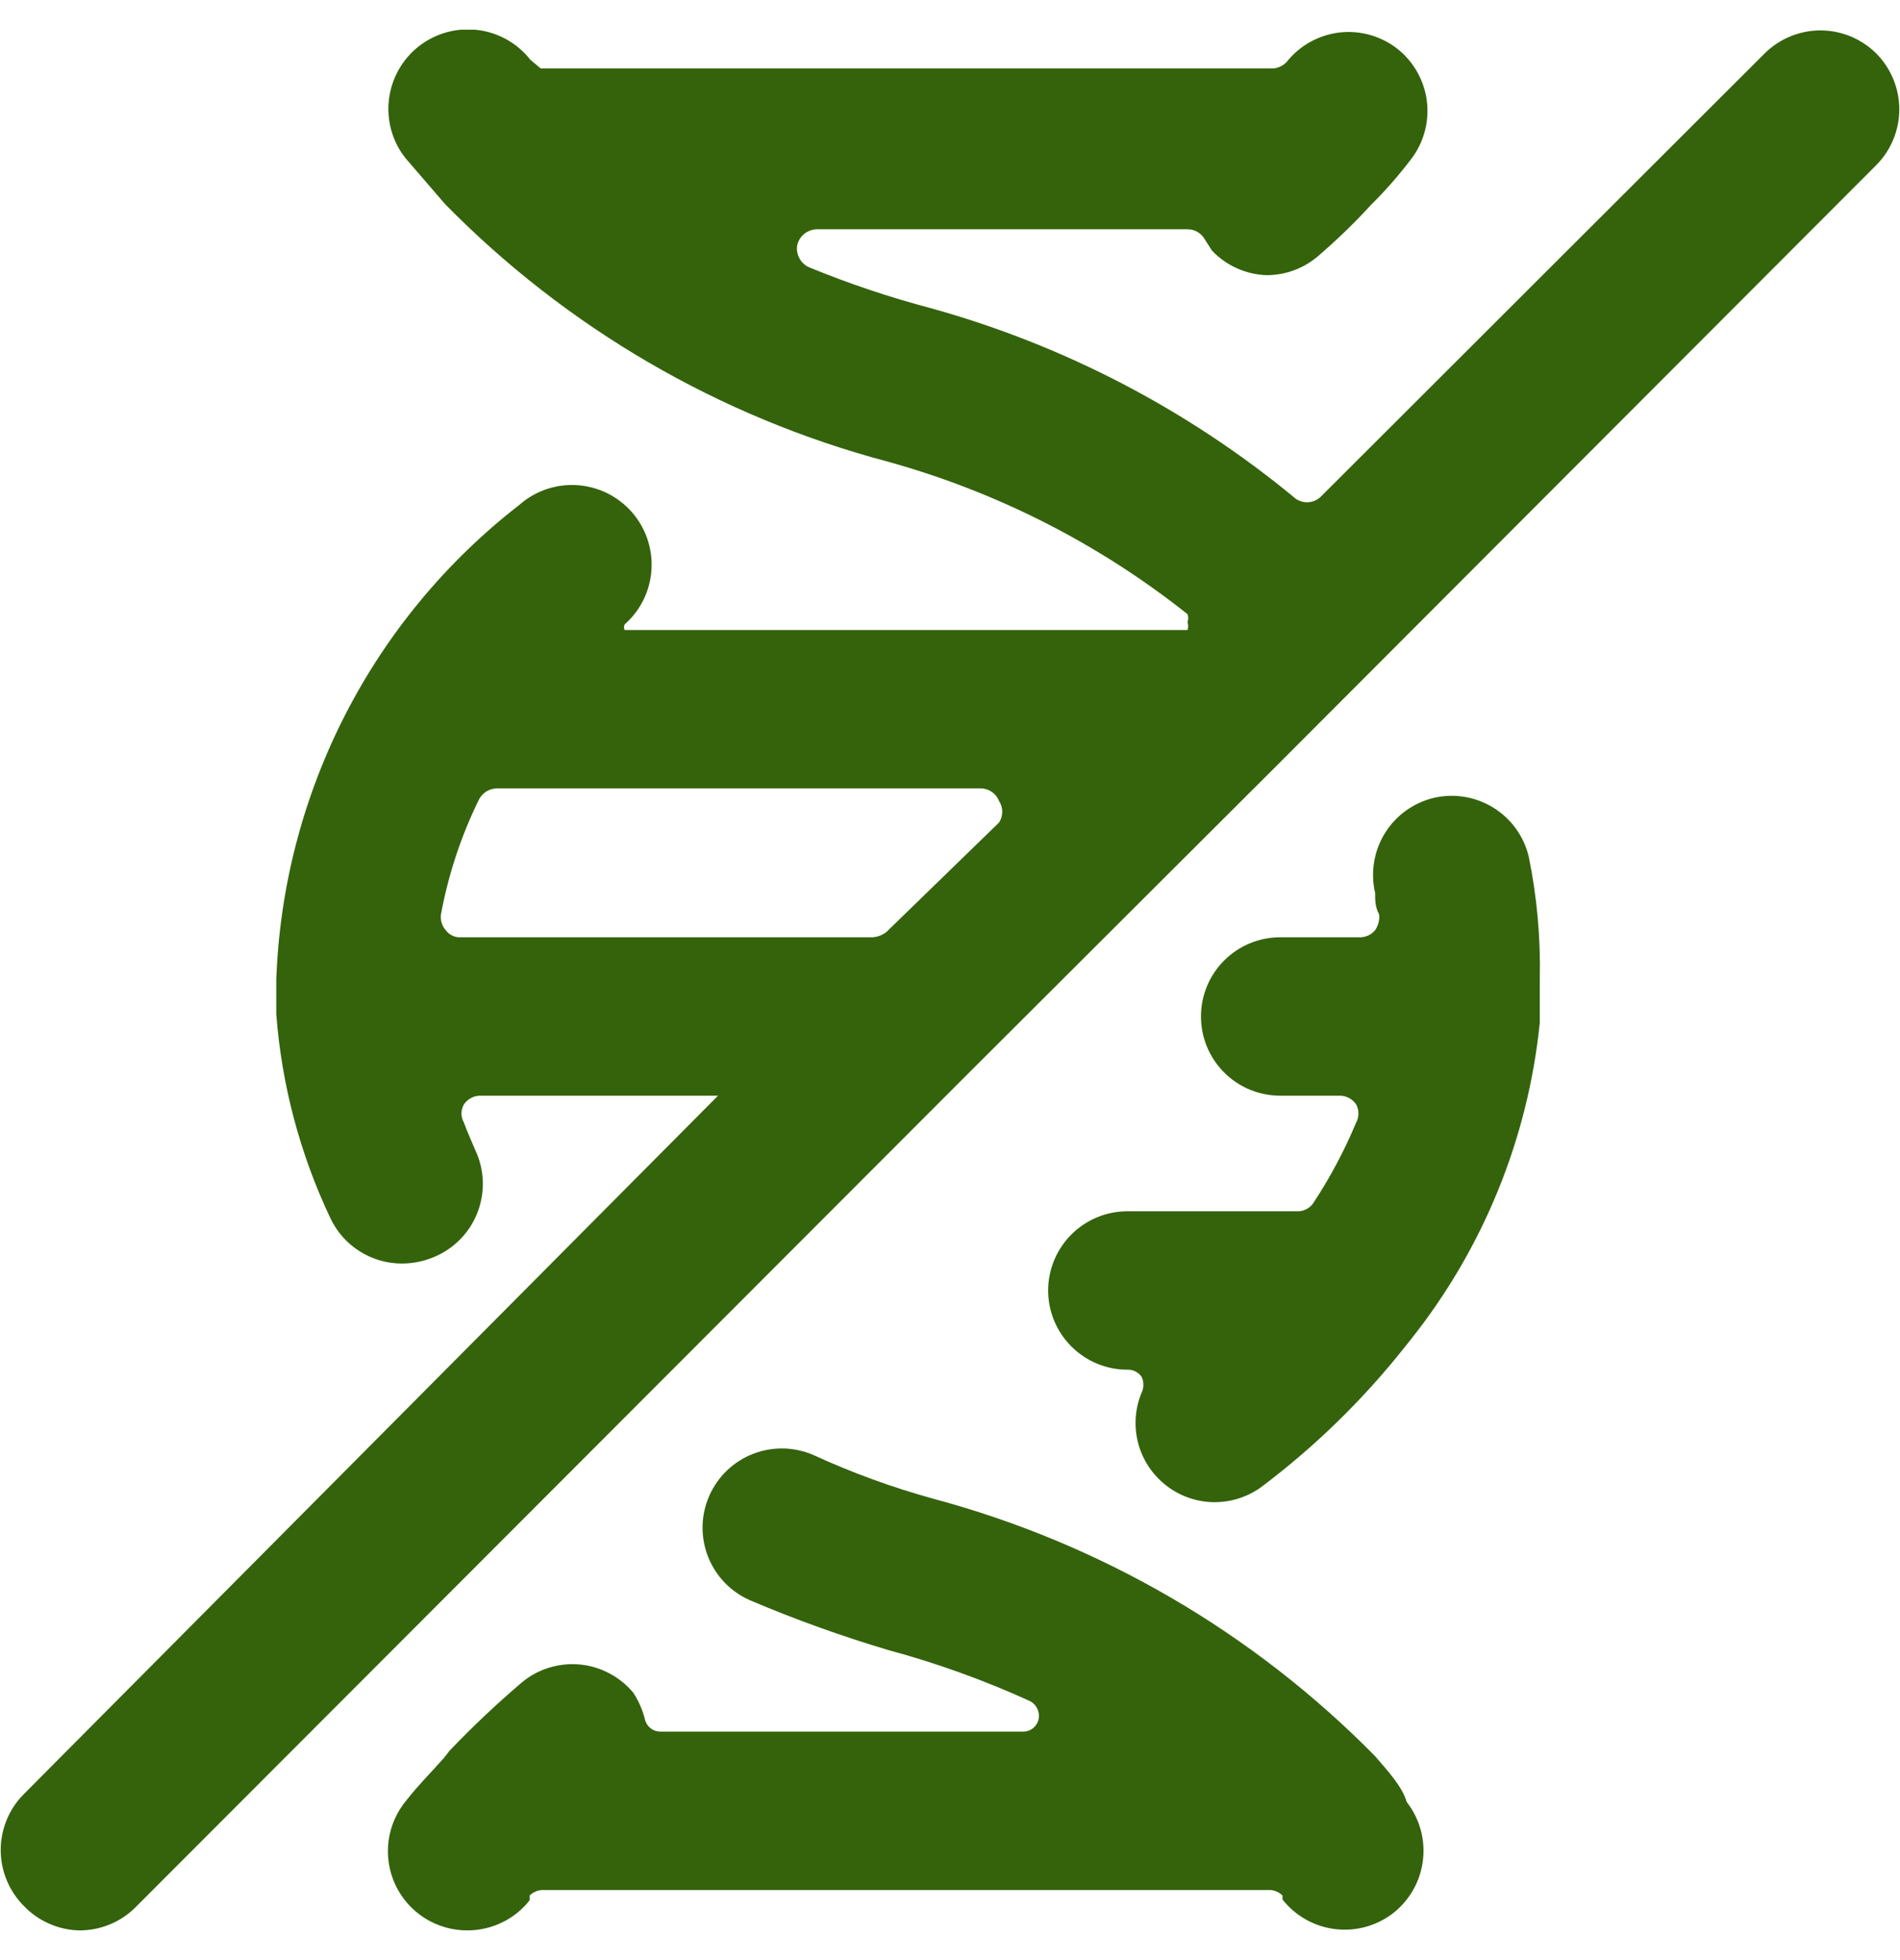
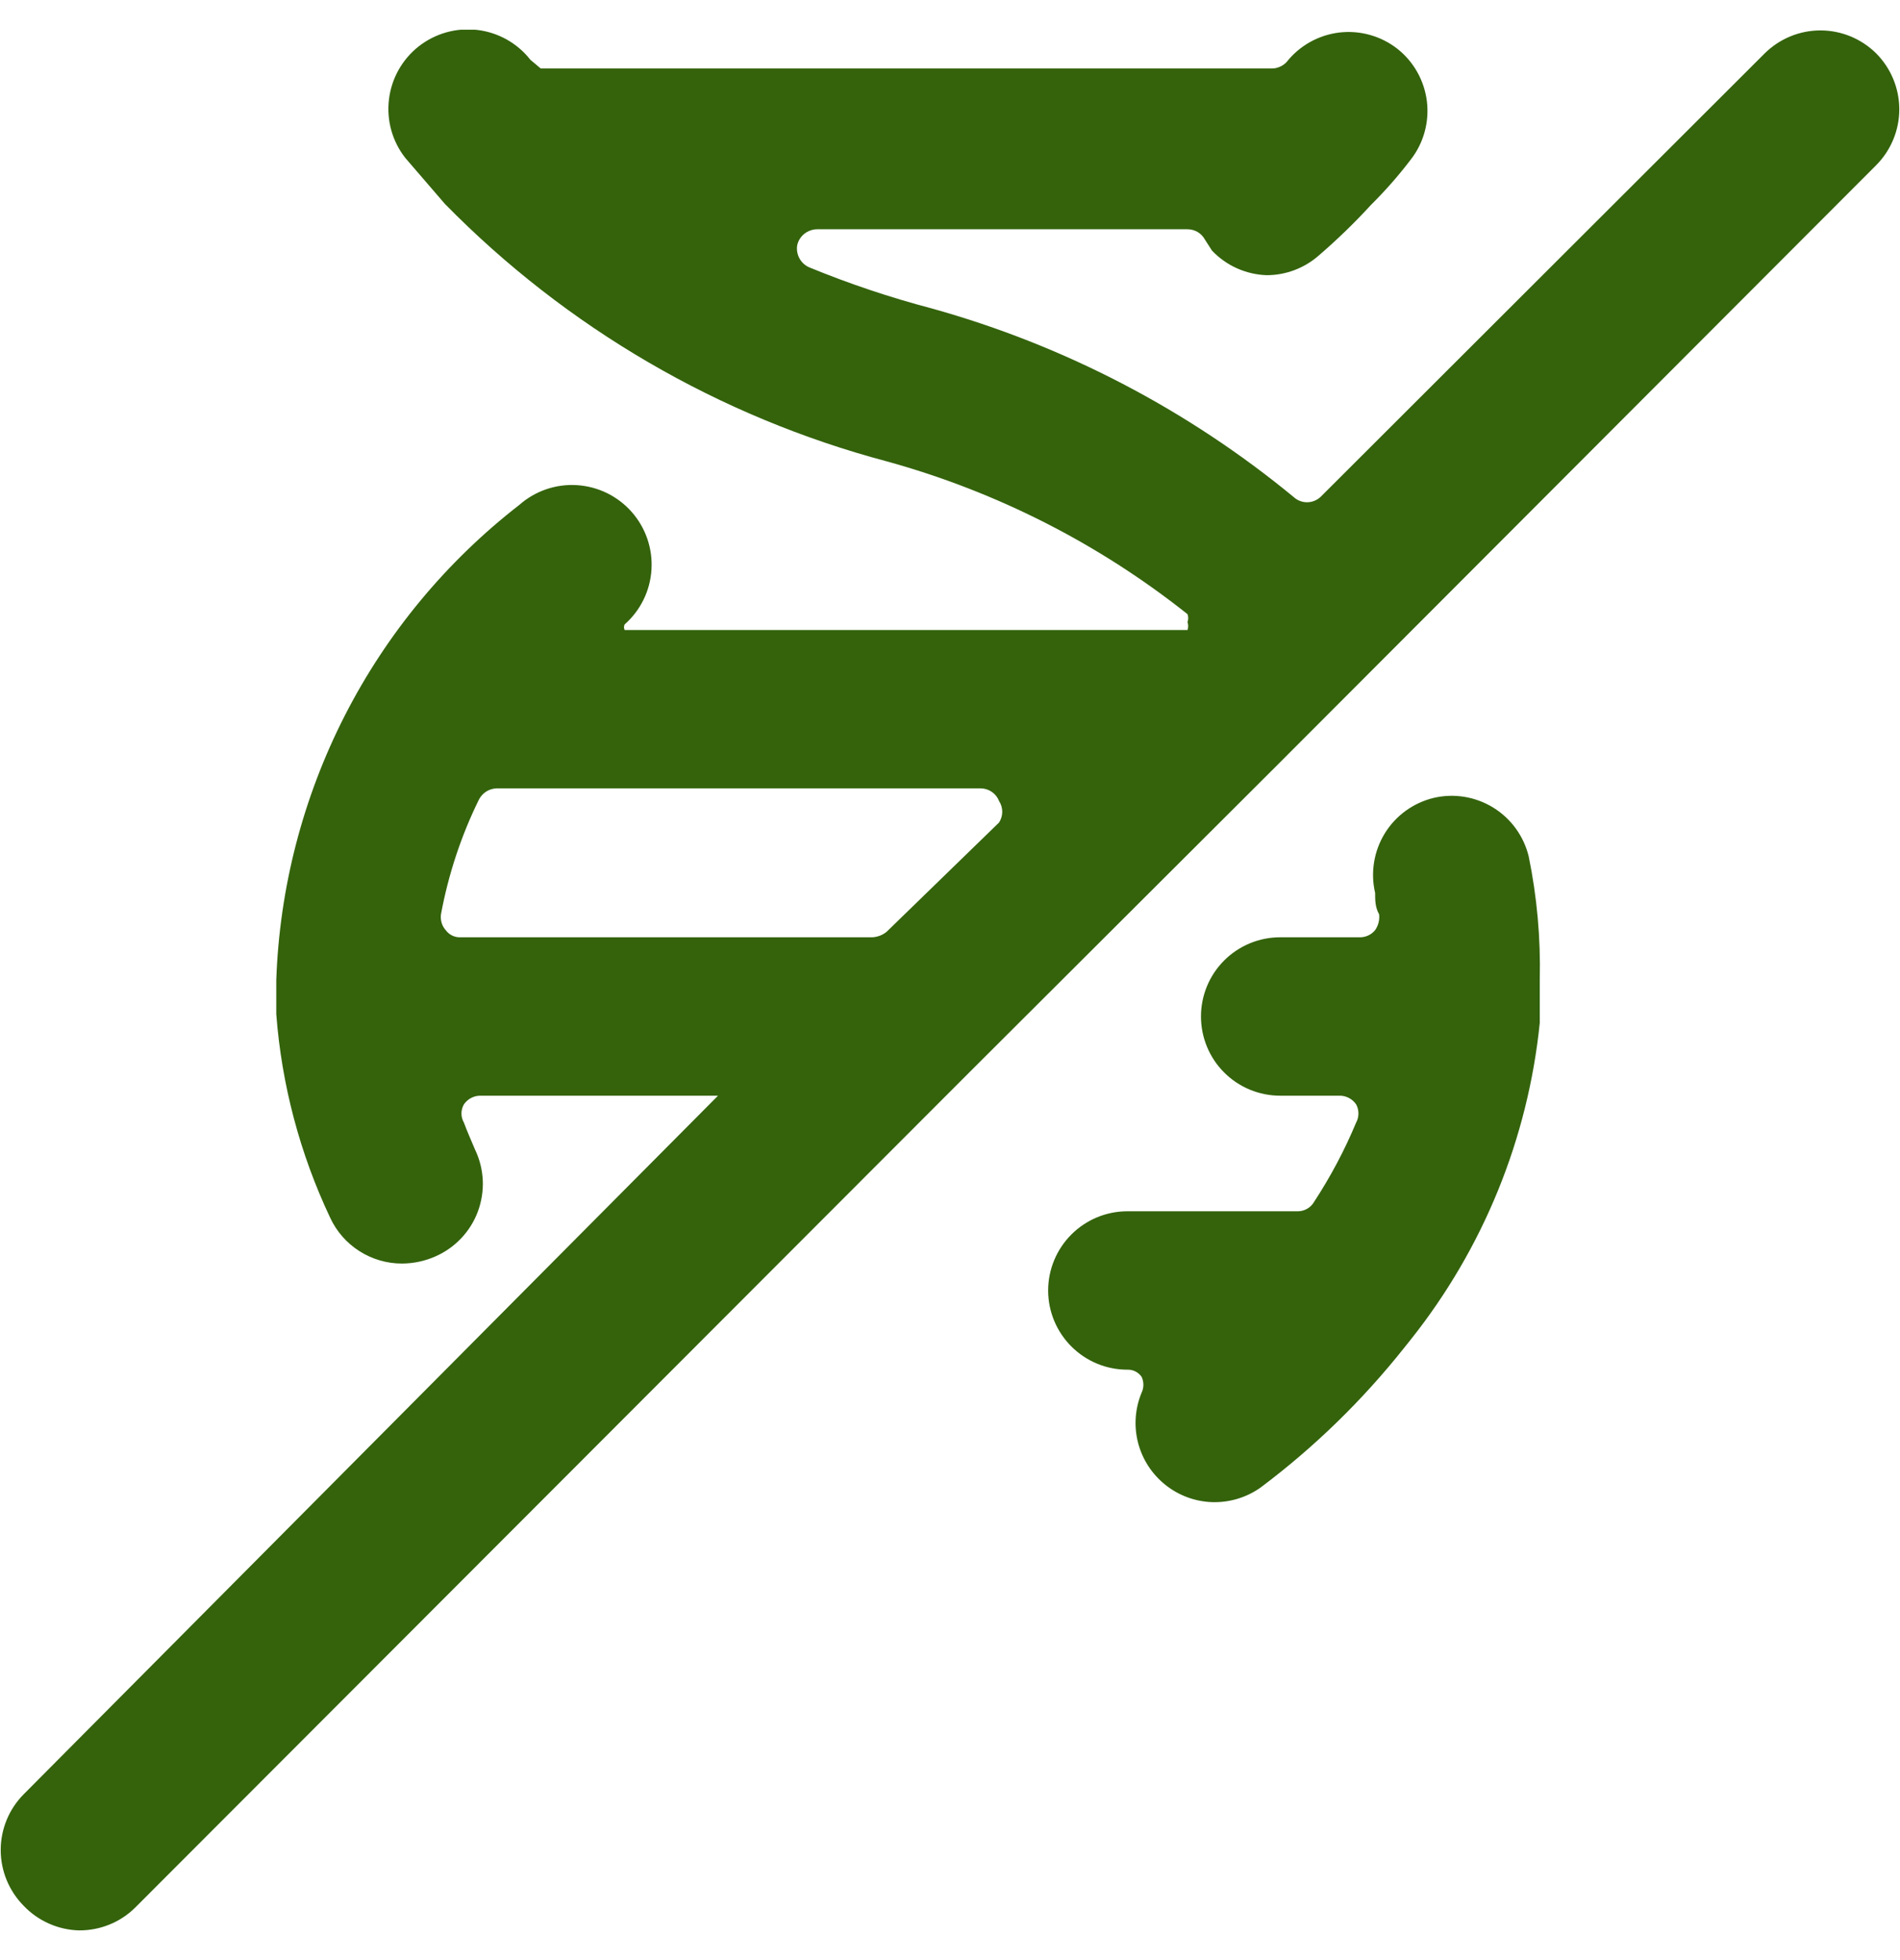
<svg xmlns="http://www.w3.org/2000/svg" fill="none" viewBox="0 0 32 33" height="33" width="32">
  <g clip-path="url(#clip0_4169_7375)">
-     <path fill="#34630C" d="M23.16 29.567C21.11 27.485 18.542 25.989 15.72 25.233C15.03 25.043 14.357 24.798 13.707 24.5C13.383 24.357 13.016 24.348 12.686 24.476C12.356 24.603 12.09 24.857 11.947 25.18C11.803 25.504 11.795 25.871 11.922 26.201C12.05 26.531 12.303 26.797 12.627 26.94C13.388 27.264 14.167 27.544 14.96 27.78C15.773 27.999 16.567 28.285 17.333 28.633C17.39 28.659 17.437 28.703 17.466 28.759C17.495 28.815 17.505 28.878 17.493 28.94C17.481 29.001 17.447 29.056 17.399 29.095C17.35 29.134 17.289 29.155 17.227 29.153H11.12C11.063 29.153 11.008 29.135 10.963 29.101C10.917 29.068 10.884 29.021 10.867 28.967C10.828 28.801 10.76 28.643 10.667 28.5C10.555 28.365 10.417 28.253 10.262 28.172C10.107 28.09 9.937 28.039 9.763 28.023C9.588 28.007 9.412 28.026 9.244 28.078C9.077 28.13 8.921 28.214 8.787 28.327C8.363 28.688 7.958 29.071 7.573 29.473L7.48 29.593C7.267 29.833 7.04 30.06 6.853 30.3C6.687 30.495 6.58 30.733 6.545 30.987C6.511 31.24 6.55 31.499 6.658 31.731C6.767 31.963 6.939 32.159 7.156 32.295C7.373 32.431 7.624 32.503 7.88 32.5C8.08 32.499 8.278 32.453 8.458 32.365C8.638 32.278 8.796 32.151 8.92 31.993V31.913C8.977 31.857 9.053 31.823 9.133 31.82H21.387C21.467 31.823 21.543 31.857 21.6 31.913V31.98C21.818 32.257 22.137 32.436 22.487 32.478C22.836 32.521 23.189 32.423 23.467 32.207C23.743 31.989 23.923 31.67 23.965 31.32C24.008 30.97 23.91 30.618 23.693 30.34C23.613 30.073 23.387 29.833 23.16 29.567Z" />
    <path fill="#34630C" d="M25.747 14.42C25.664 14.078 25.45 13.782 25.15 13.597C24.85 13.412 24.49 13.353 24.147 13.433C23.804 13.516 23.508 13.73 23.323 14.03C23.139 14.33 23.08 14.69 23.16 15.033C23.16 15.153 23.16 15.273 23.227 15.393C23.238 15.487 23.214 15.582 23.16 15.66C23.128 15.699 23.087 15.73 23.041 15.751C22.994 15.772 22.944 15.782 22.893 15.78H21.56C21.206 15.78 20.867 15.921 20.617 16.171C20.367 16.421 20.227 16.76 20.227 17.113C20.227 17.467 20.367 17.806 20.617 18.056C20.867 18.306 21.206 18.447 21.56 18.447H22.56C22.615 18.446 22.67 18.459 22.718 18.485C22.767 18.51 22.809 18.548 22.84 18.593C22.866 18.64 22.879 18.693 22.879 18.747C22.879 18.8 22.866 18.853 22.84 18.9C22.646 19.365 22.409 19.811 22.133 20.233C22.105 20.282 22.064 20.323 22.015 20.351C21.966 20.379 21.91 20.394 21.853 20.393H18.987C18.633 20.393 18.294 20.534 18.044 20.784C17.794 21.034 17.653 21.373 17.653 21.727C17.653 22.08 17.794 22.419 18.044 22.669C18.294 22.919 18.633 23.06 18.987 23.06C19.034 23.058 19.08 23.068 19.122 23.089C19.164 23.11 19.2 23.142 19.227 23.18C19.247 23.222 19.257 23.267 19.257 23.313C19.257 23.36 19.247 23.405 19.227 23.447C19.116 23.714 19.095 24.009 19.167 24.289C19.239 24.569 19.4 24.817 19.626 24.998C19.851 25.178 20.129 25.281 20.418 25.29C20.707 25.298 20.991 25.213 21.227 25.047C22.134 24.368 22.949 23.574 23.653 22.687L23.76 22.553C24.98 21.02 25.735 19.169 25.933 17.22C25.933 17.22 25.933 17.14 25.933 17.1V17.033V16.487C25.949 15.793 25.886 15.1 25.747 14.42Z" />
    <path fill="#34630C" d="M31.6 0.9C31.35 0.652 31.012 0.512 30.66 0.512C30.308 0.512 29.97 0.652 29.72 0.9L22.24 8.367C22.178 8.424 22.097 8.456 22.013 8.456C21.929 8.456 21.848 8.424 21.787 8.367C19.999 6.895 17.924 5.814 15.693 5.193C14.99 5.008 14.3 4.777 13.627 4.5C13.557 4.469 13.499 4.415 13.463 4.347C13.427 4.28 13.414 4.202 13.427 4.127C13.444 4.051 13.487 3.984 13.547 3.936C13.608 3.888 13.683 3.861 13.76 3.86H20C20.06 3.86 20.119 3.876 20.171 3.906C20.222 3.937 20.265 3.981 20.293 4.033L20.413 4.22C20.654 4.473 20.984 4.621 21.333 4.633C21.657 4.633 21.97 4.514 22.213 4.3C22.523 4.033 22.817 3.748 23.093 3.447C23.333 3.209 23.556 2.955 23.76 2.687C23.977 2.409 24.074 2.056 24.032 1.707C23.989 1.357 23.81 1.038 23.533 0.82C23.255 0.604 22.903 0.506 22.553 0.548C22.203 0.591 21.885 0.77 21.667 1.047C21.634 1.081 21.595 1.108 21.551 1.126C21.508 1.145 21.461 1.154 21.413 1.153H9.107L8.933 1.007C8.714 0.727 8.393 0.547 8.04 0.504C7.688 0.462 7.333 0.561 7.053 0.78C6.774 0.999 6.593 1.321 6.551 1.673C6.508 2.026 6.607 2.381 6.827 2.66L7.493 3.433C9.54 5.519 12.11 7.016 14.933 7.767C16.778 8.275 18.502 9.15 20 10.34C20.016 10.383 20.016 10.43 20 10.473C20.015 10.517 20.015 10.564 20 10.607H10.52C10.513 10.592 10.509 10.576 10.509 10.56C10.509 10.544 10.513 10.528 10.52 10.513C10.787 10.278 10.95 9.947 10.972 9.592C10.995 9.236 10.875 8.887 10.64 8.62C10.524 8.488 10.382 8.38 10.224 8.302C10.066 8.225 9.894 8.179 9.718 8.168C9.363 8.145 9.014 8.265 8.747 8.5C7.519 9.452 6.516 10.662 5.809 12.044C5.102 13.427 4.707 14.948 4.653 16.5V17.073C4.743 18.262 5.051 19.423 5.56 20.5C5.667 20.732 5.838 20.927 6.053 21.064C6.268 21.201 6.518 21.274 6.773 21.273C6.966 21.272 7.157 21.231 7.333 21.153C7.497 21.081 7.645 20.977 7.768 20.847C7.891 20.717 7.987 20.563 8.049 20.395C8.111 20.227 8.139 20.048 8.131 19.869C8.122 19.69 8.078 19.515 8 19.353C7.933 19.193 7.867 19.047 7.813 18.9C7.786 18.853 7.772 18.8 7.772 18.747C7.772 18.693 7.786 18.64 7.813 18.593C7.844 18.548 7.886 18.51 7.935 18.485C7.984 18.459 8.038 18.446 8.093 18.447H12.093L0.4 30.207C0.152 30.456 0.012 30.794 0.012 31.147C0.012 31.499 0.152 31.837 0.4 32.087C0.521 32.214 0.665 32.315 0.826 32.386C0.986 32.457 1.158 32.496 1.333 32.5C1.509 32.501 1.683 32.467 1.845 32.401C2.008 32.335 2.155 32.237 2.28 32.113L16.32 18.06L21.493 12.9L31.6 2.78C31.848 2.53 31.988 2.192 31.988 1.84C31.988 1.488 31.848 1.15 31.6 0.9ZM14.933 15.687C14.865 15.743 14.781 15.775 14.693 15.78H7.76C7.711 15.783 7.662 15.773 7.618 15.752C7.574 15.731 7.536 15.7 7.507 15.66C7.475 15.624 7.451 15.582 7.438 15.536C7.424 15.489 7.42 15.441 7.427 15.393C7.551 14.723 7.766 14.072 8.067 13.46C8.095 13.406 8.137 13.36 8.188 13.327C8.24 13.294 8.299 13.276 8.36 13.273H16.52C16.587 13.274 16.651 13.295 16.706 13.333C16.761 13.371 16.803 13.425 16.827 13.487C16.861 13.54 16.88 13.603 16.88 13.667C16.88 13.73 16.861 13.793 16.827 13.847L14.933 15.687Z" />
  </g>
  <defs>
    <clipPath id="clip0_4169_7375">
      <rect transform="translate(0 0.5)" fill="white" height="32" width="32" />
    </clipPath>
  </defs>
</svg>